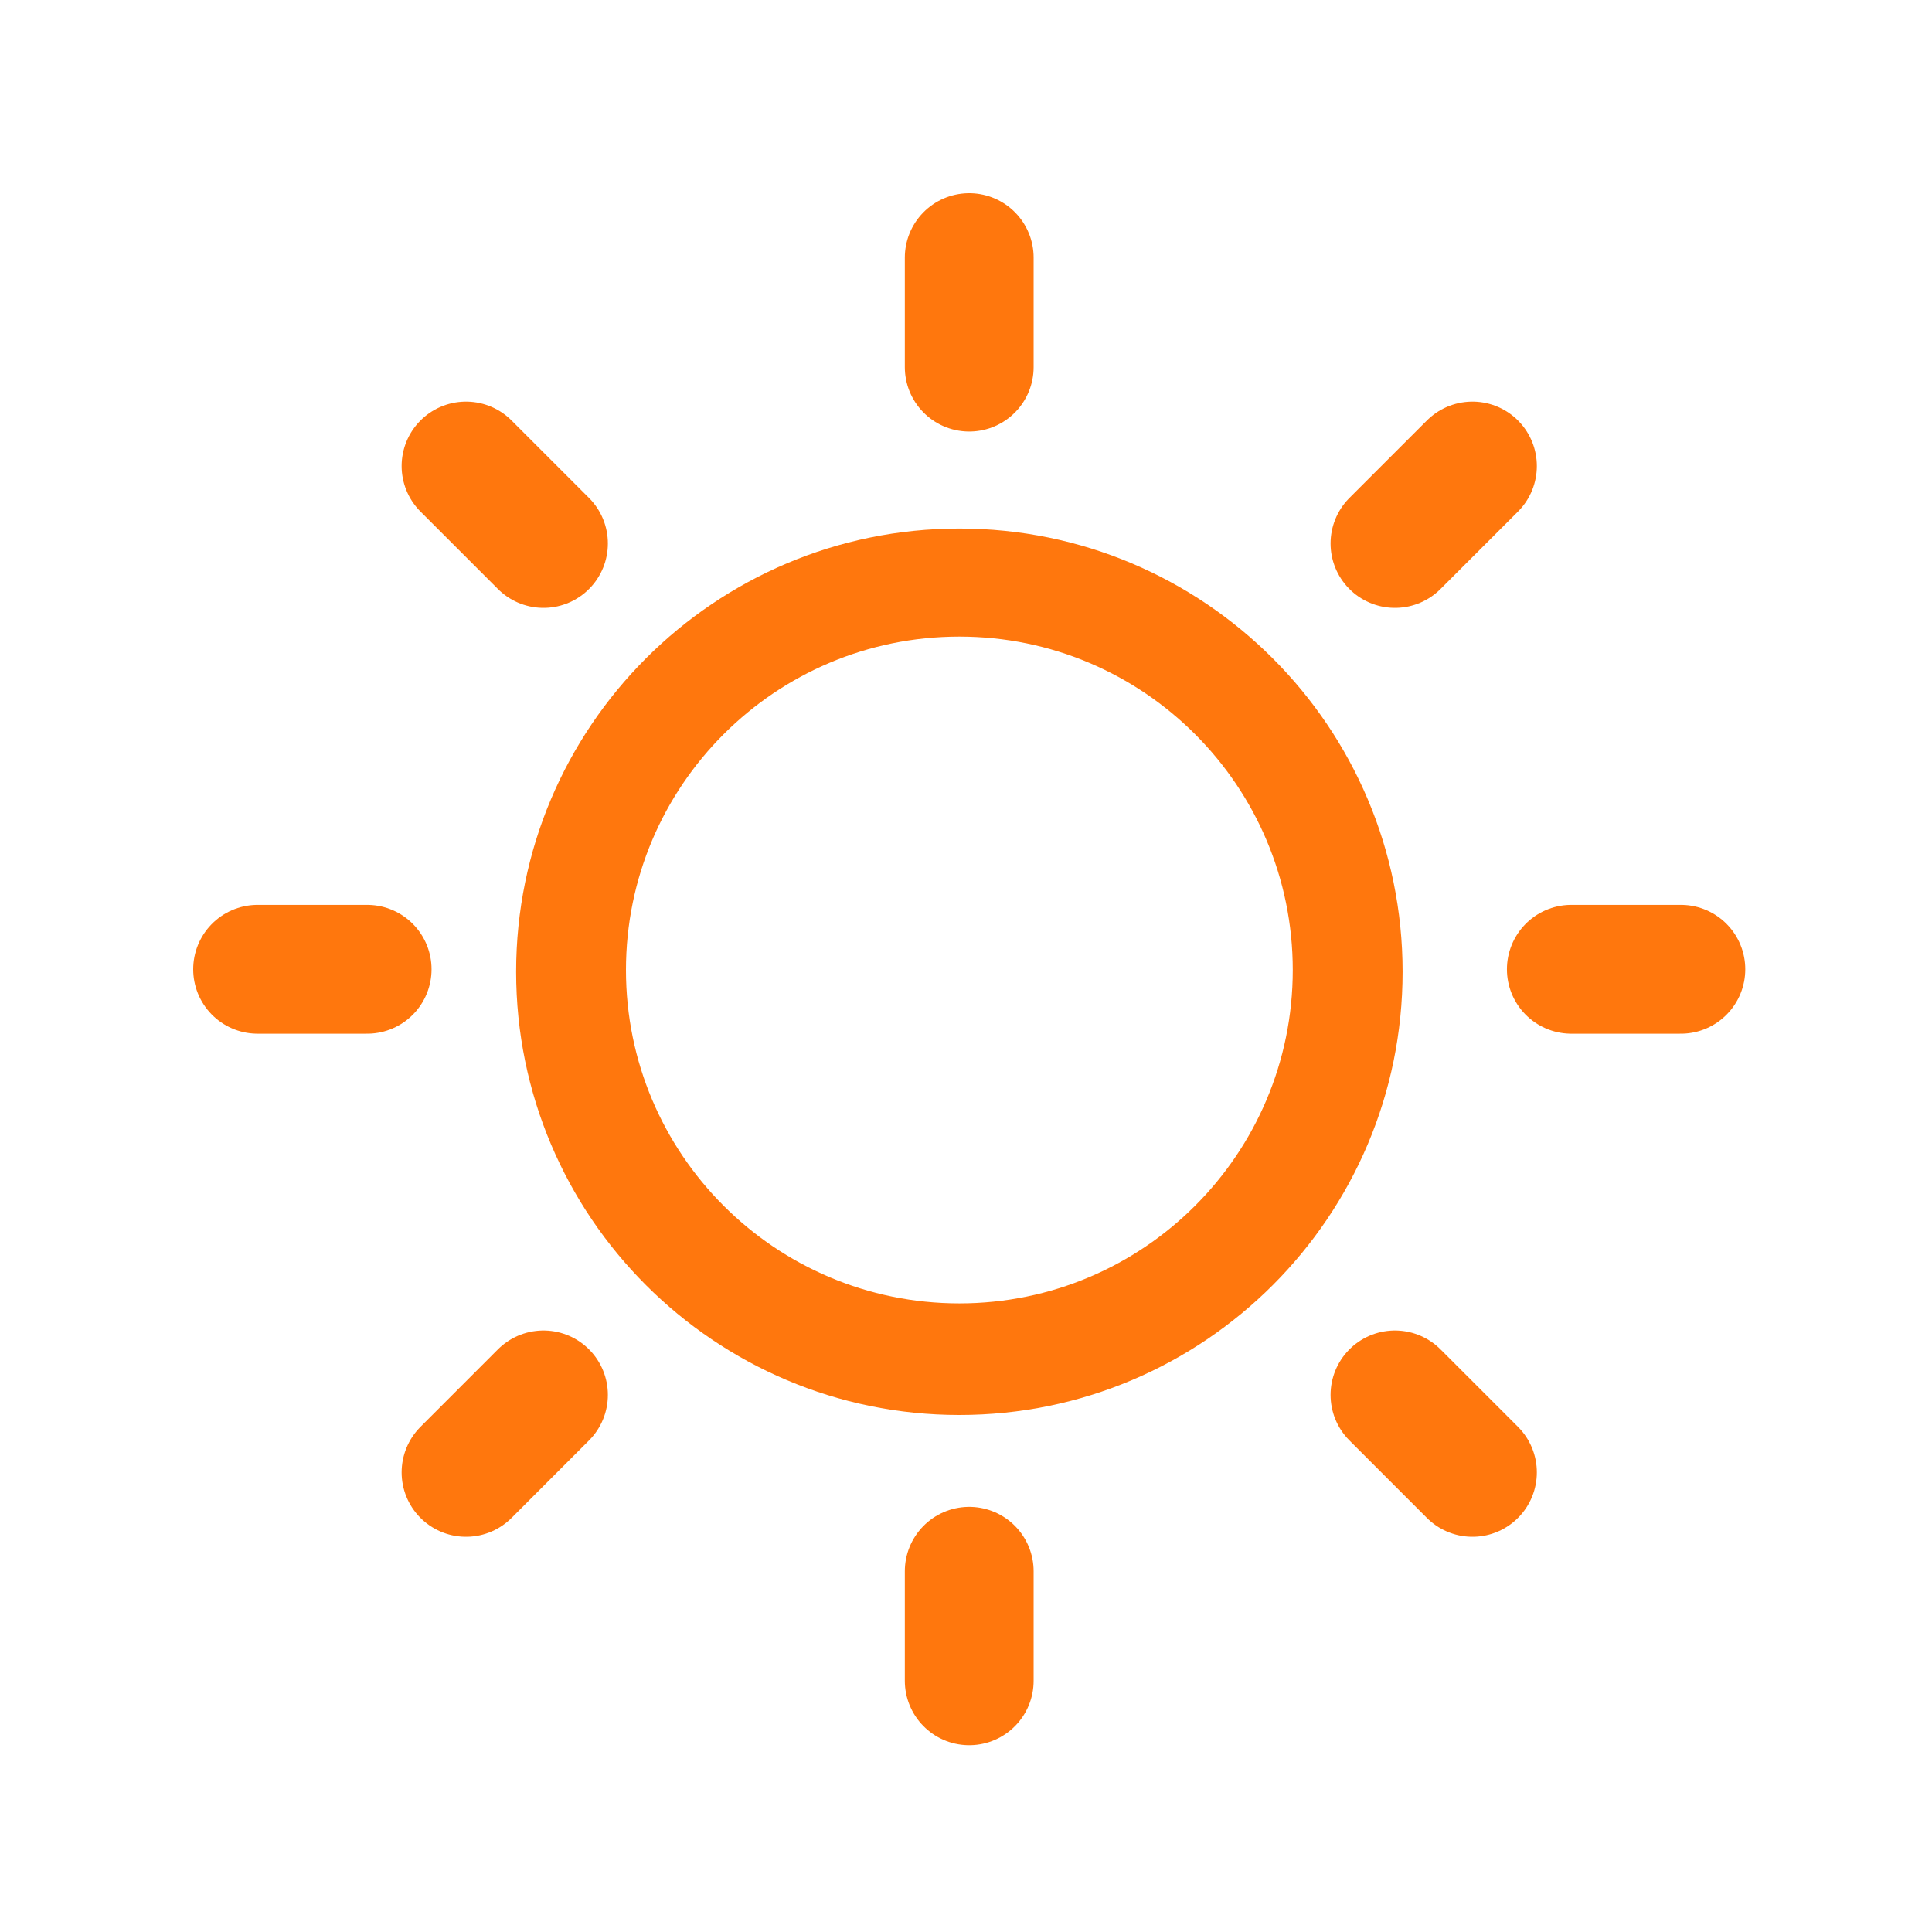
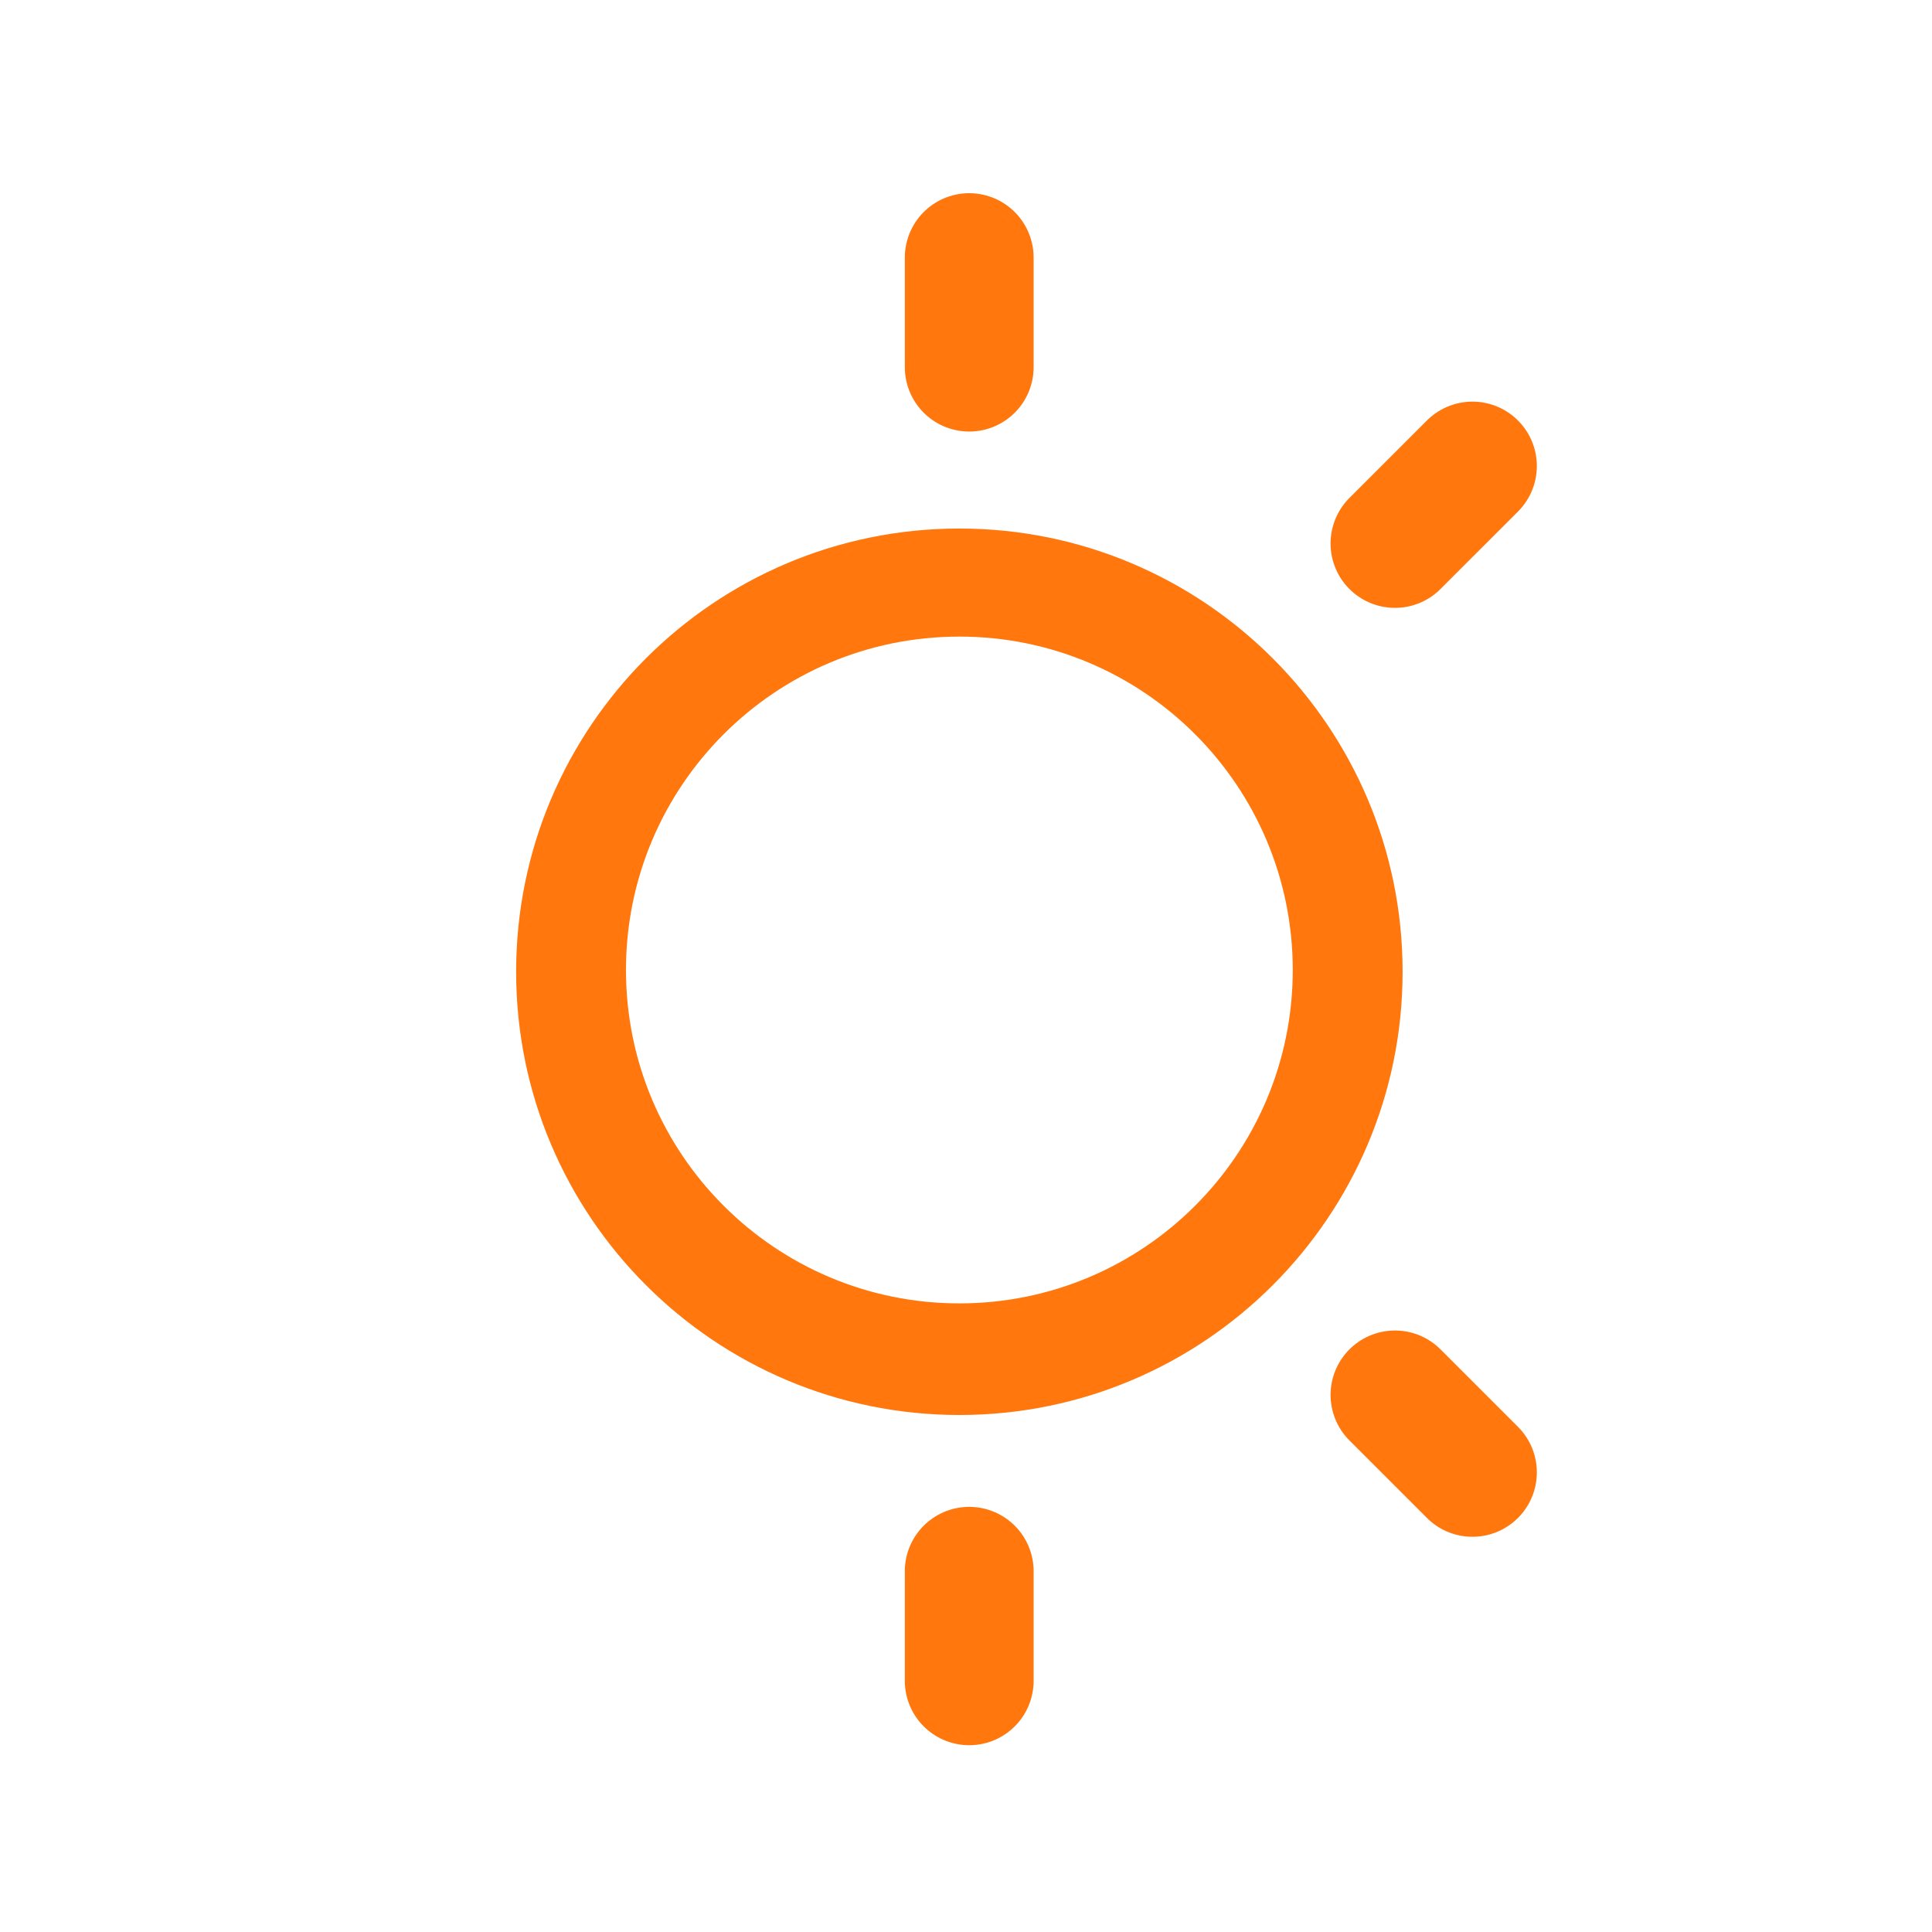
<svg xmlns="http://www.w3.org/2000/svg" width="60" height="60" viewBox="0 0 60 60" fill="none">
  <path d="M30.1 8V11.402" stroke="#FF770D" stroke-width="4" stroke-linecap="round" stroke-linejoin="round" />
  <path d="M30.1 48.797V52.199" stroke="#FF770D" stroke-width="4" stroke-linecap="round" stroke-linejoin="round" />
-   <path d="M52.201 30.102H48.799" stroke="#FF770D" stroke-width="4" stroke-linecap="round" stroke-linejoin="round" />
-   <path d="M11.402 30.102H8" stroke="#FF770D" stroke-width="4" stroke-linecap="round" stroke-linejoin="round" />
  <path d="M45.728 14.473L43.322 16.878" stroke="#FF770D" stroke-width="4" stroke-linecap="round" stroke-linejoin="round" />
-   <path d="M16.878 43.32L14.473 45.726" stroke="#FF770D" stroke-width="4" stroke-linecap="round" stroke-linejoin="round" />
  <path d="M45.728 45.726L43.322 43.32" stroke="#FF770D" stroke-width="4" stroke-linecap="round" stroke-linejoin="round" />
-   <path d="M16.878 16.878L14.473 14.473" stroke="#FF770D" stroke-width="4" stroke-linecap="round" stroke-linejoin="round" />
  <path d="M29.794 16.414C22.189 16.414 16.029 22.579 16.029 30.179C16.029 37.779 22.194 43.944 29.794 43.944C37.394 43.944 43.559 37.779 43.559 30.179C43.559 22.579 37.394 16.414 29.794 16.414ZM29.794 40.478C24.076 40.478 19.44 35.842 19.44 30.124C19.44 24.406 24.076 19.77 29.794 19.77C35.512 19.77 40.148 24.406 40.148 30.124C40.148 35.842 35.512 40.478 29.794 40.478Z" fill="#FF770D" />
</svg>